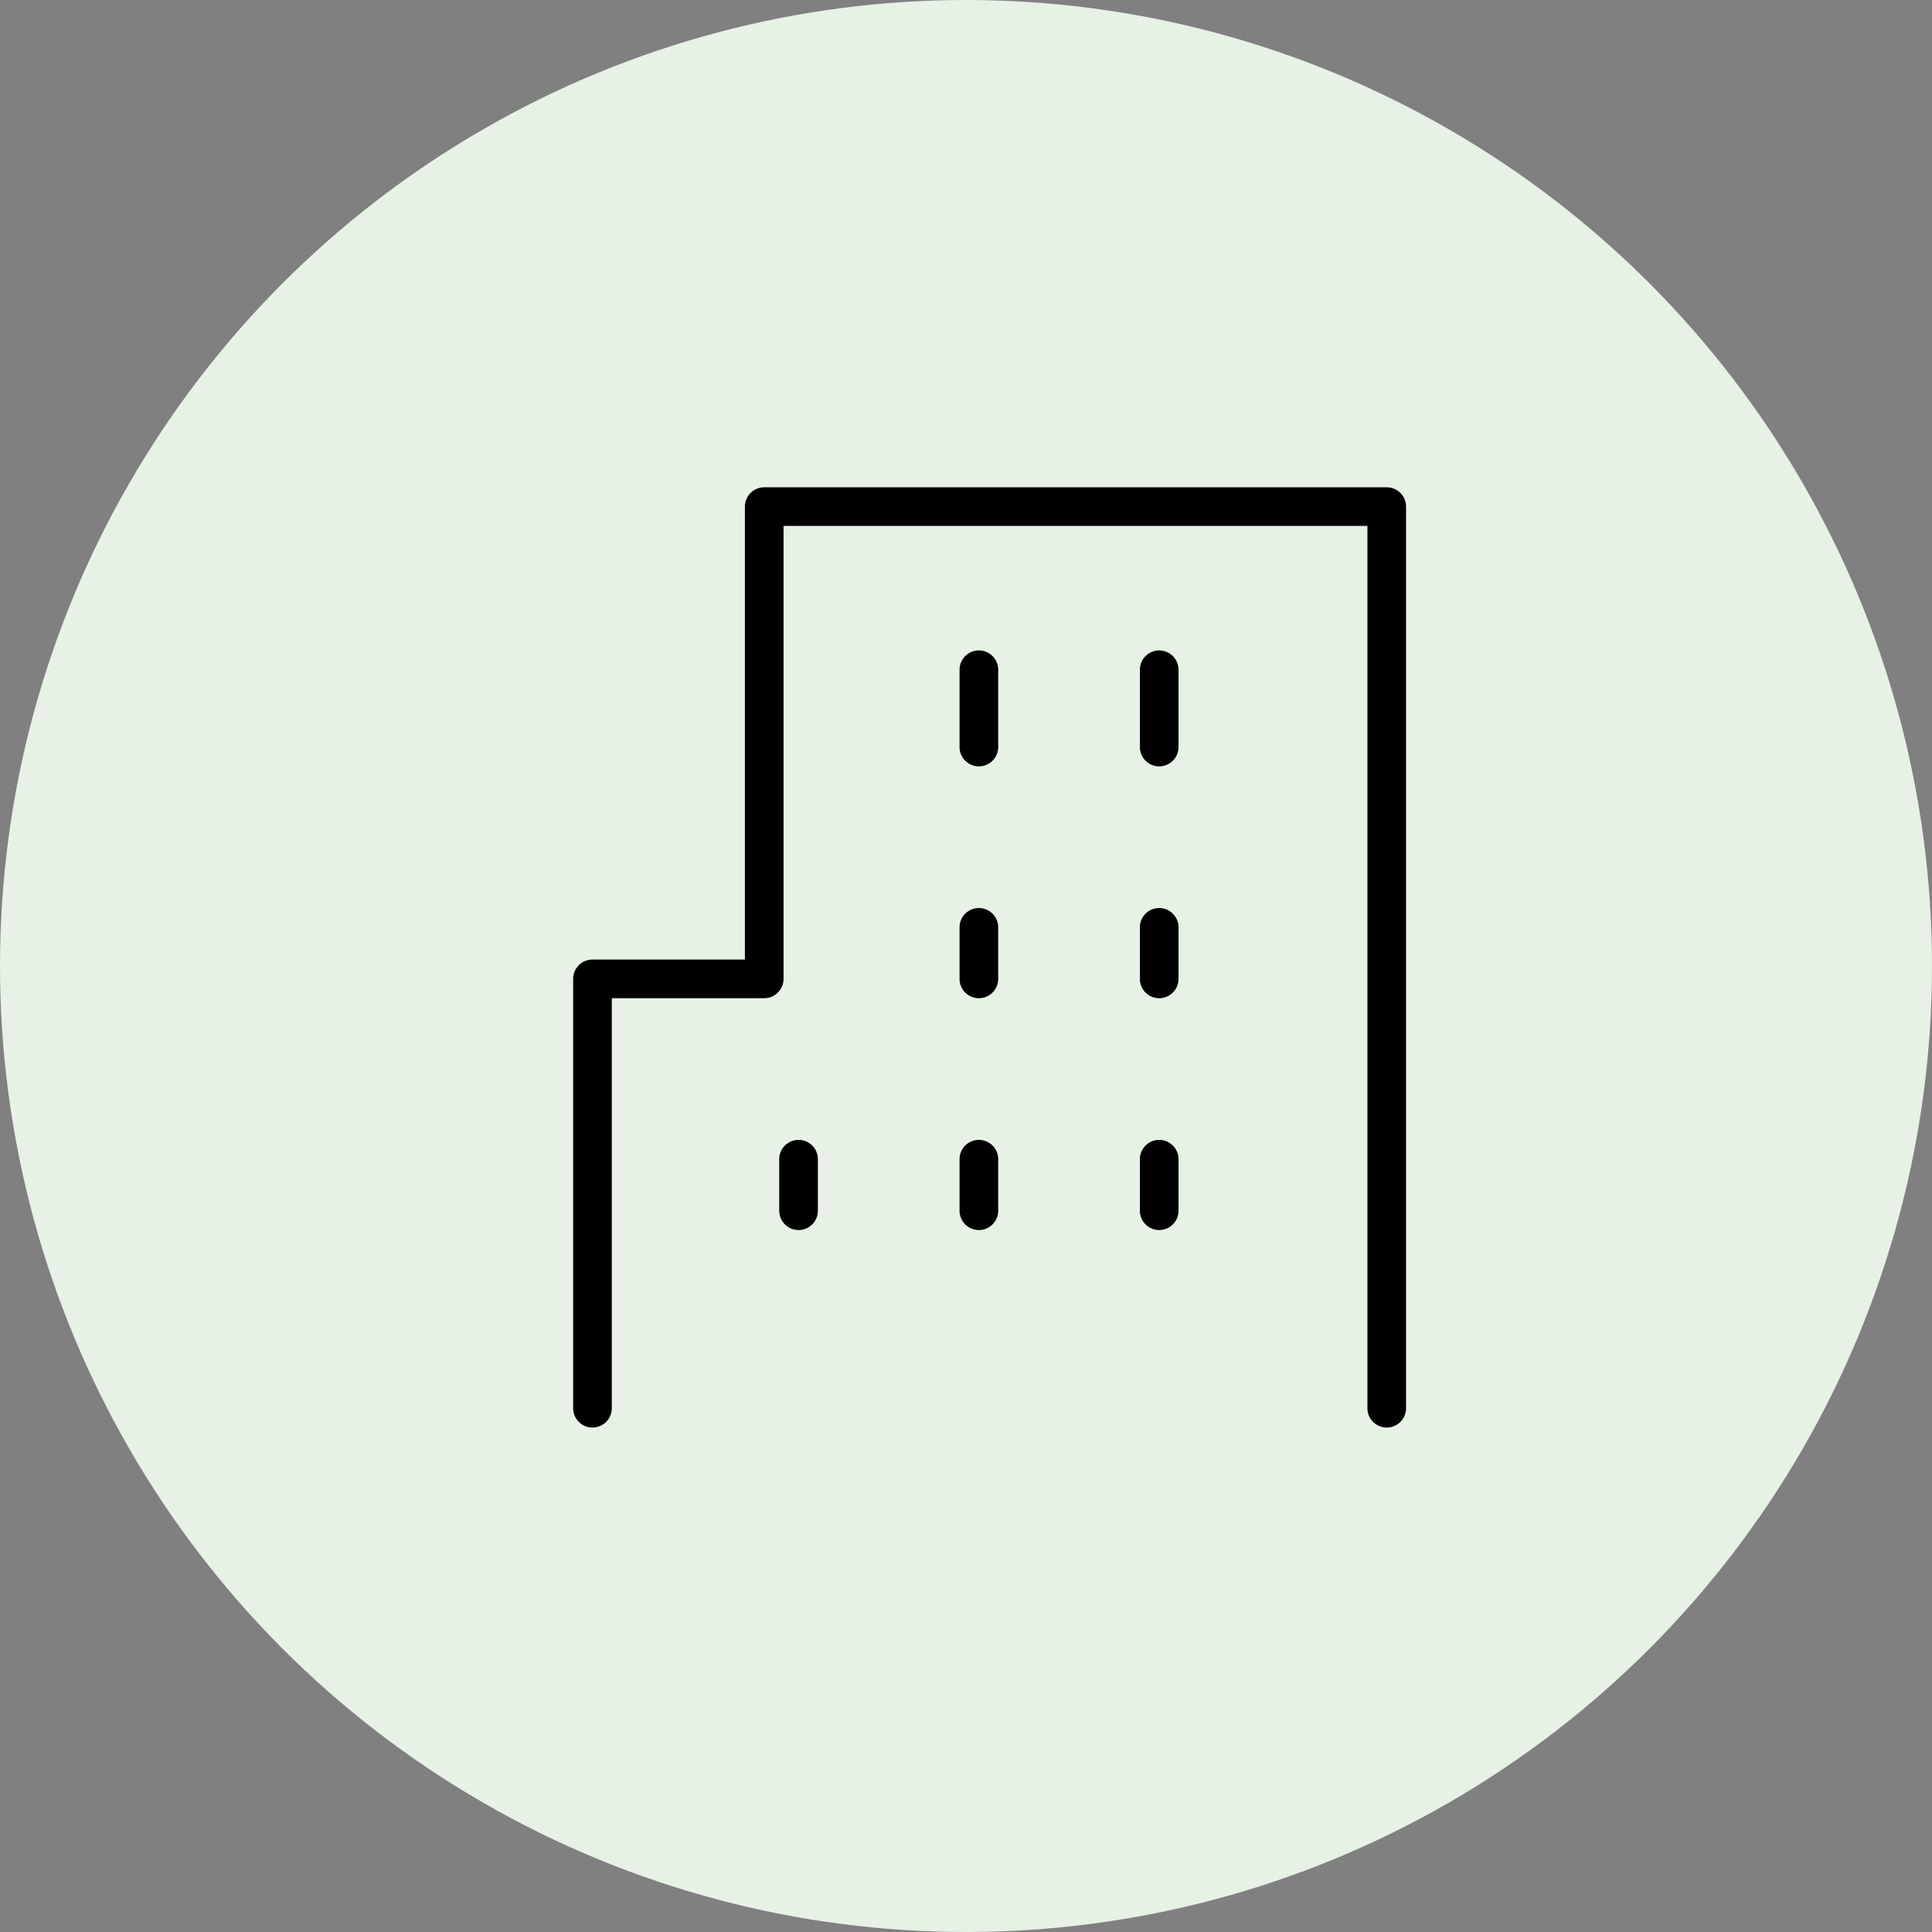
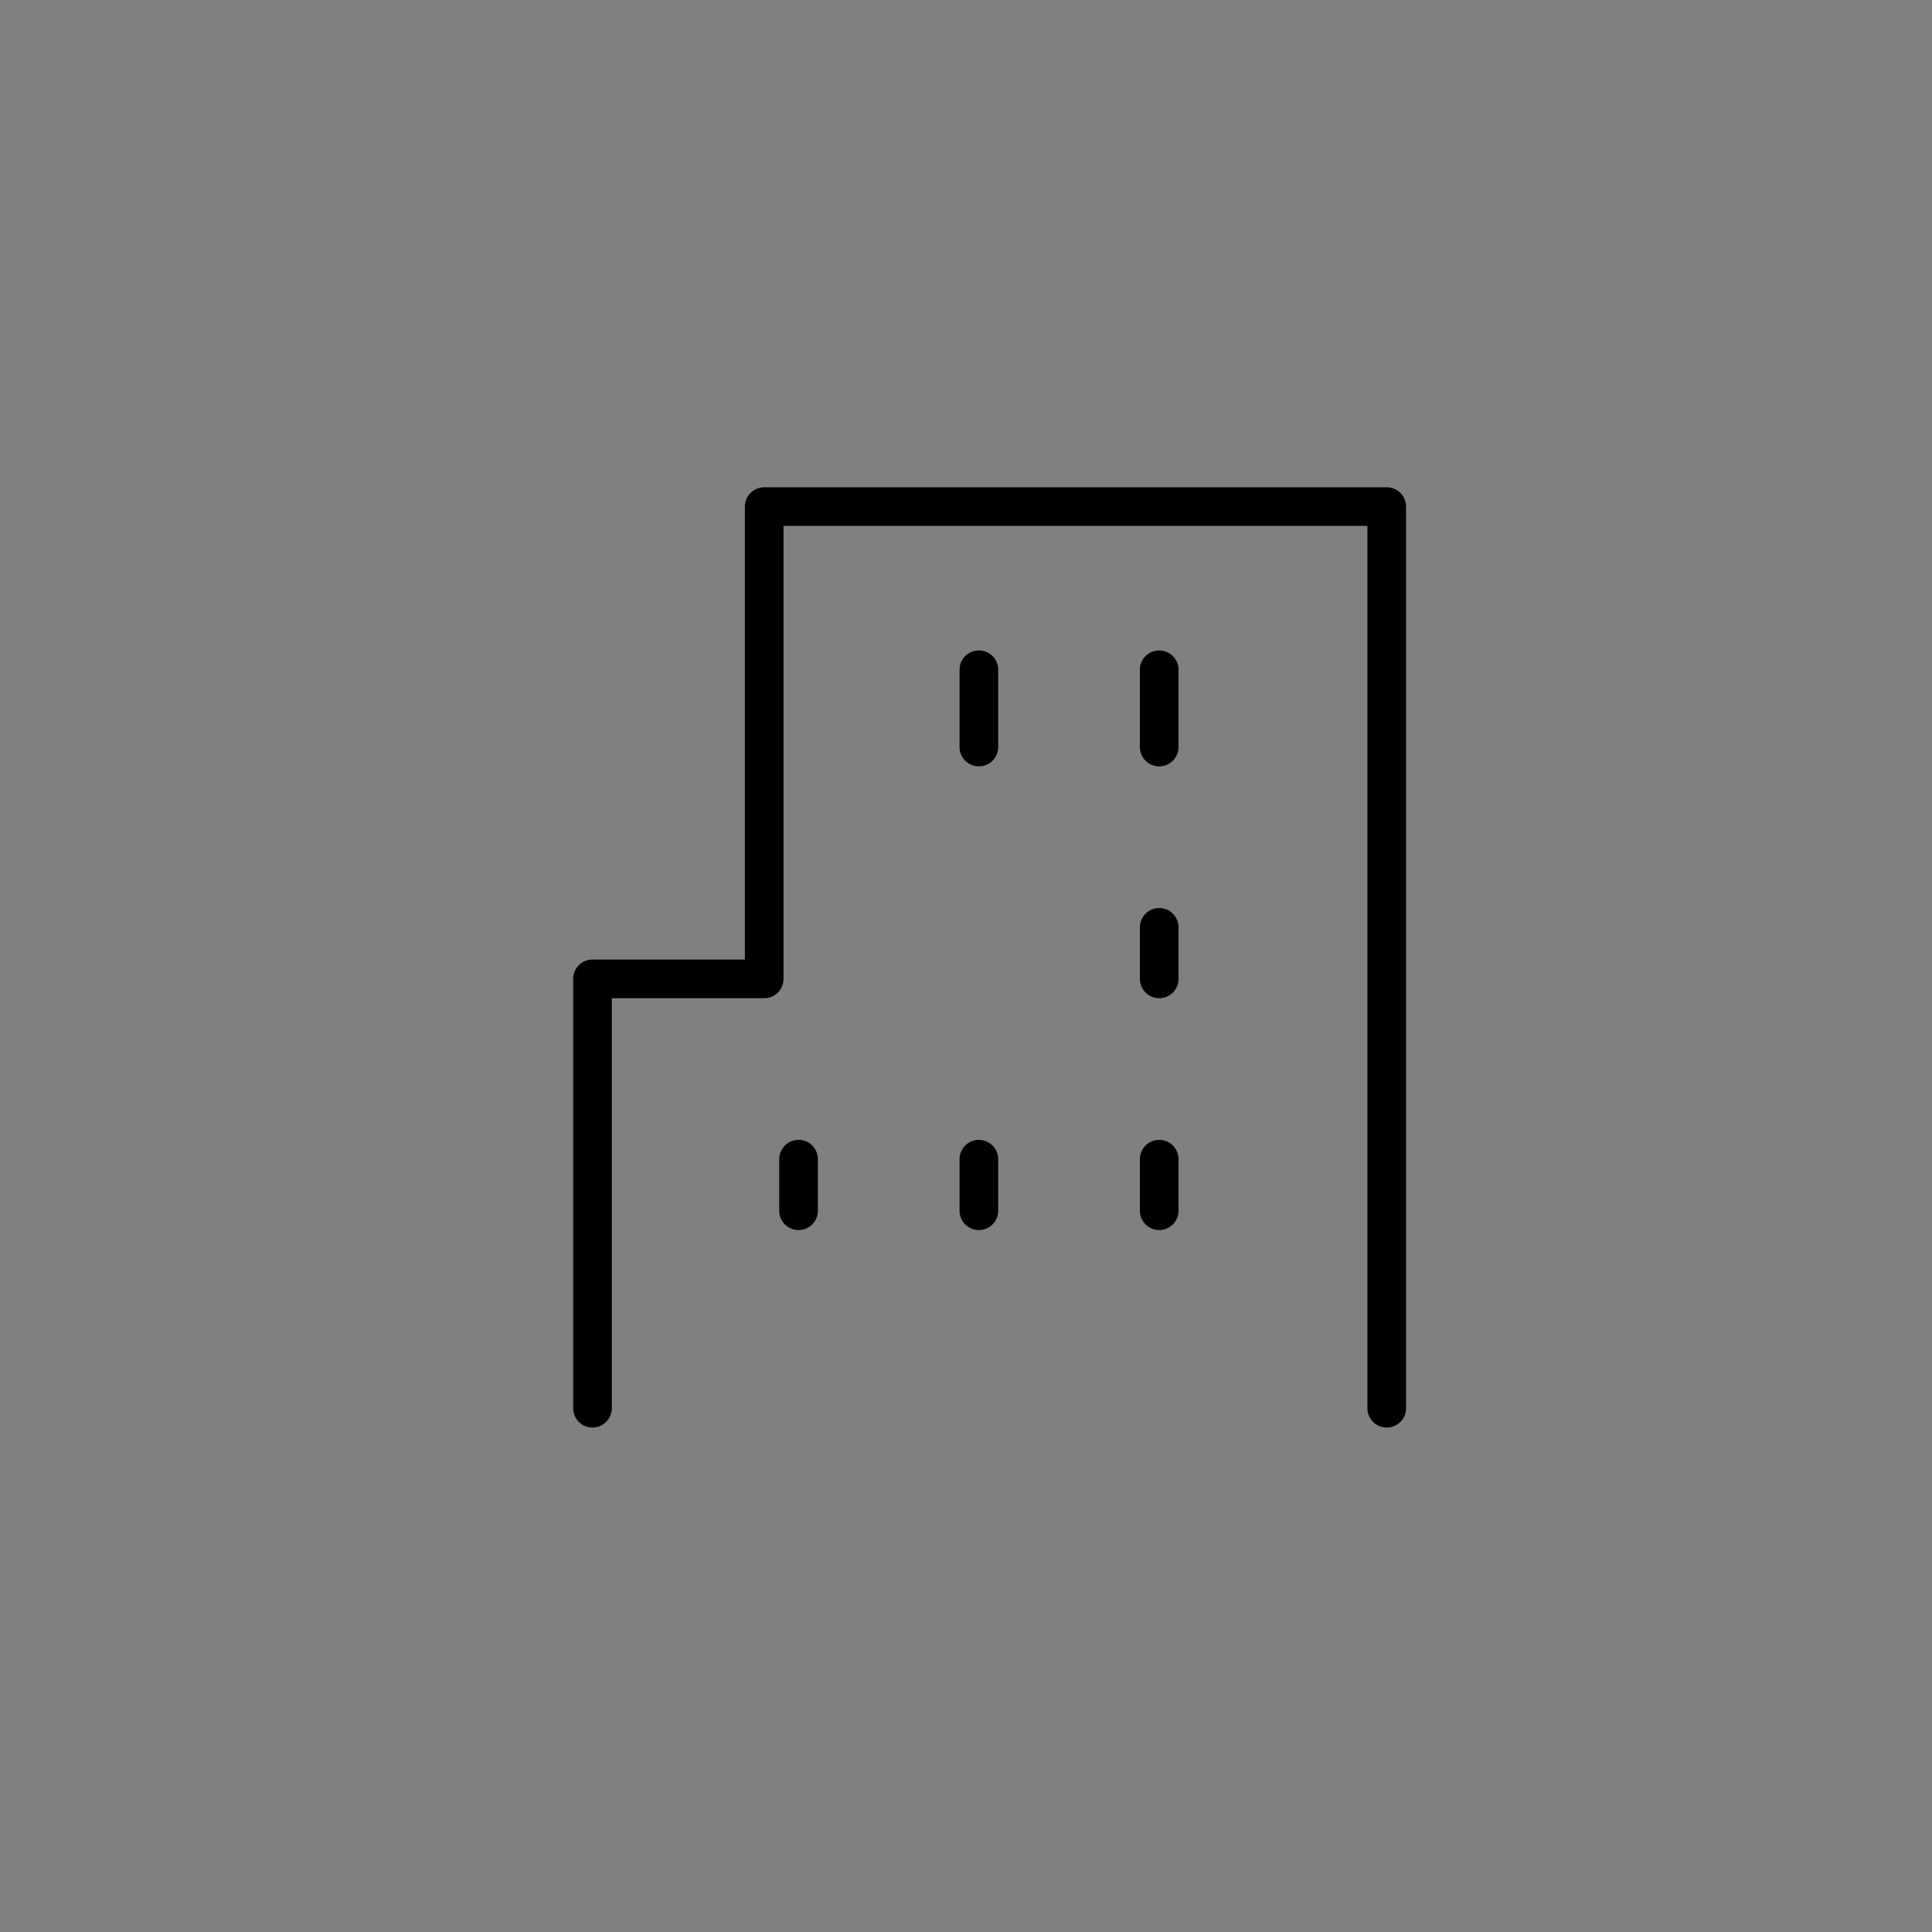
<svg xmlns="http://www.w3.org/2000/svg" width="75" height="75" viewBox="0 0 75 75">
  <rect x="0" y="0" width="75" height="75" fill="#808080" stroke="none" />
  <g id="area_mansionIcon" transform="translate(-566 -1016)">
-     <circle id="楕円形_22" data-name="楕円形 22" cx="37.5" cy="37.5" r="37.5" transform="translate(566 1016)" fill="#e7f1e6" />
    <g id="_184_b_hoso" data-name="184_b_hoso" transform="translate(584 1034)">
-       <rect id="長方形_1950" data-name="長方形 1950" width="40" height="40" fill="none" />
      <path id="パス_90" data-name="パス 90" d="M36.833,37.75a.75.75,0,0,1-.75-.75V2.75H13.417V20.333a.75.75,0,0,1-.75.75H6.75V37a.75.75,0,0,1-1.5,0V20.333a.75.75,0,0,1,.75-.75h5.917V2a.75.75,0,0,1,.75-.75H36.833a.75.75,0,0,1,.75.75V37A.75.75,0,0,1,36.833,37.75Z" transform="translate(-1 -0.333)" />
      <path id="線_21" data-name="線 21" d="M0,3.75A.75.75,0,0,1-.75,3V0A.75.75,0,0,1,0-.75.75.75,0,0,1,.75,0V3A.75.75,0,0,1,0,3.75Z" transform="translate(20 8)" />
      <path id="線_22" data-name="線 22" d="M0,3.75A.75.75,0,0,1-.75,3V0A.75.75,0,0,1,0-.75.75.75,0,0,1,.75,0V3A.75.75,0,0,1,0,3.75Z" transform="translate(27 8)" />
-       <path id="線_23" data-name="線 23" d="M0,2.75A.75.75,0,0,1-.75,2V0A.75.75,0,0,1,0-.75.75.75,0,0,1,.75,0V2A.75.75,0,0,1,0,2.75Z" transform="translate(20 18)" />
      <path id="線_24" data-name="線 24" d="M0,2.75A.75.75,0,0,1-.75,2V0A.75.75,0,0,1,0-.75.75.75,0,0,1,.75,0V2A.75.75,0,0,1,0,2.75Z" transform="translate(27 18)" />
      <path id="線_25" data-name="線 25" d="M0,2.75A.75.75,0,0,1-.75,2V0A.75.75,0,0,1,0-.75.75.75,0,0,1,.75,0V2A.75.75,0,0,1,0,2.75Z" transform="translate(20 27)" />
      <path id="線_26" data-name="線 26" d="M0,2.75A.75.75,0,0,1-.75,2V0A.75.75,0,0,1,0-.75.75.75,0,0,1,.75,0V2A.75.75,0,0,1,0,2.75Z" transform="translate(13 27)" />
      <path id="線_27" data-name="線 27" d="M0,2.75A.75.75,0,0,1-.75,2V0A.75.75,0,0,1,0-.75.75.75,0,0,1,.75,0V2A.75.75,0,0,1,0,2.75Z" transform="translate(27 27)" />
    </g>
  </g>
</svg>